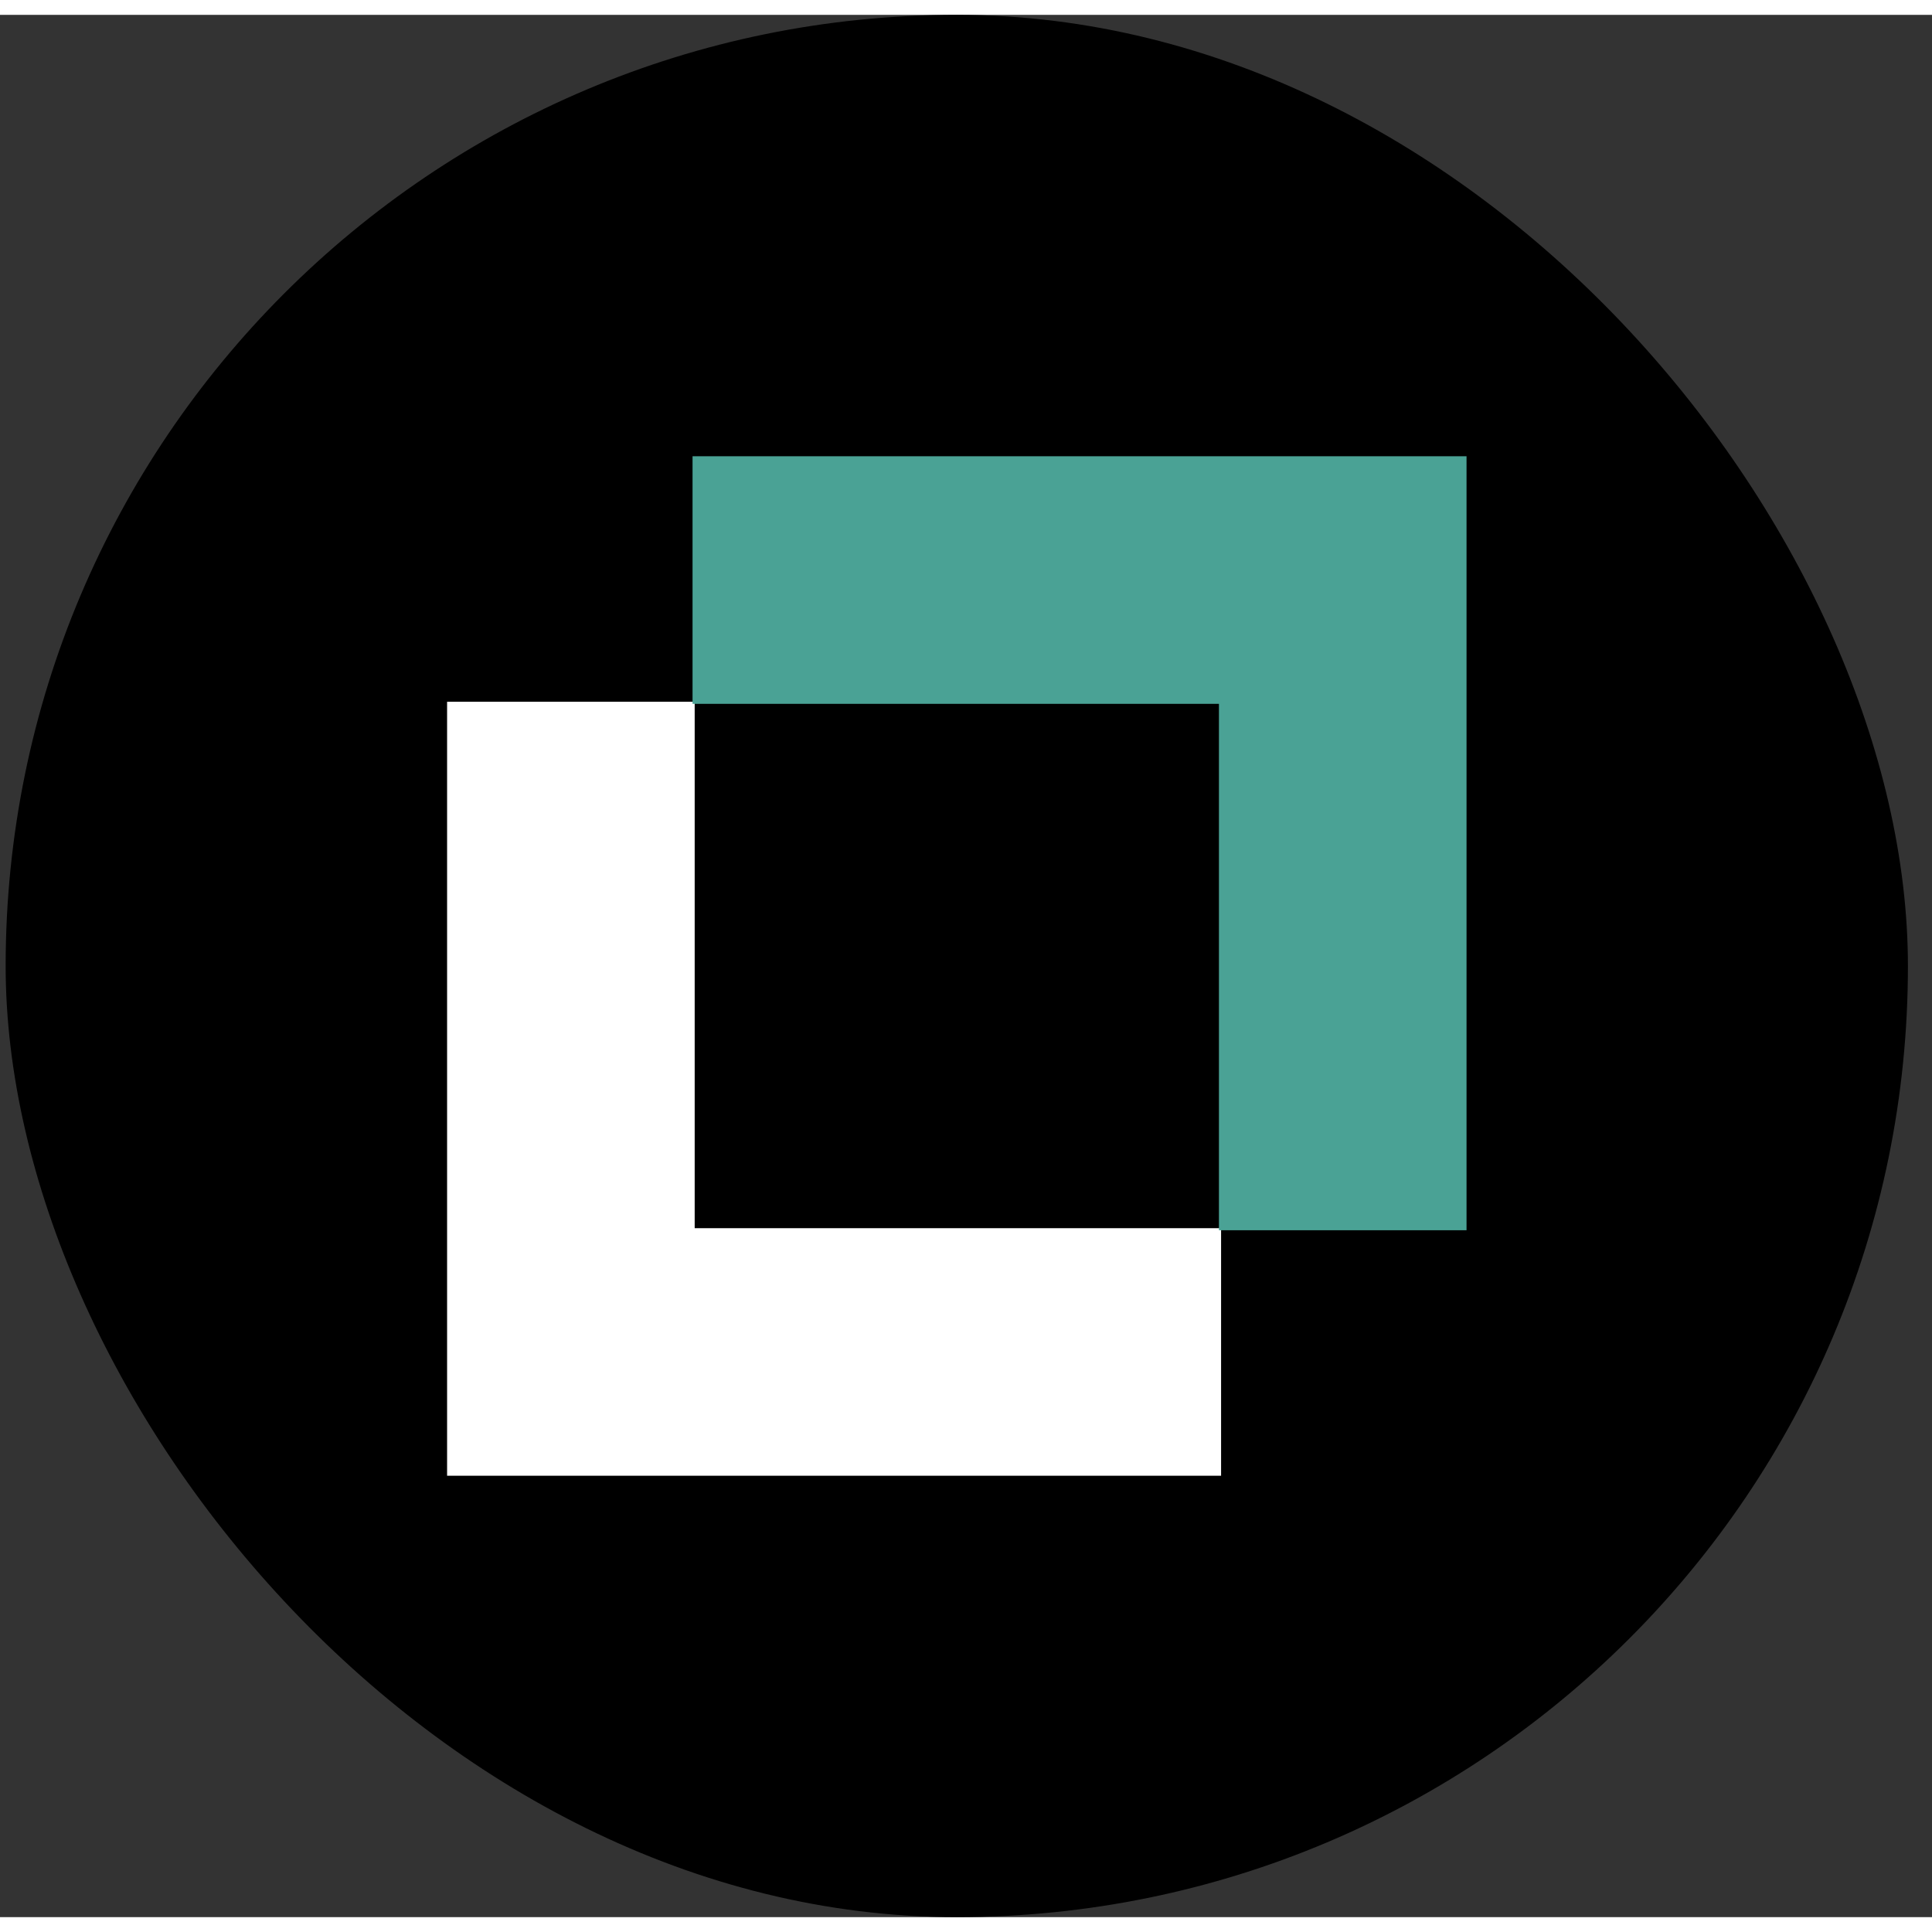
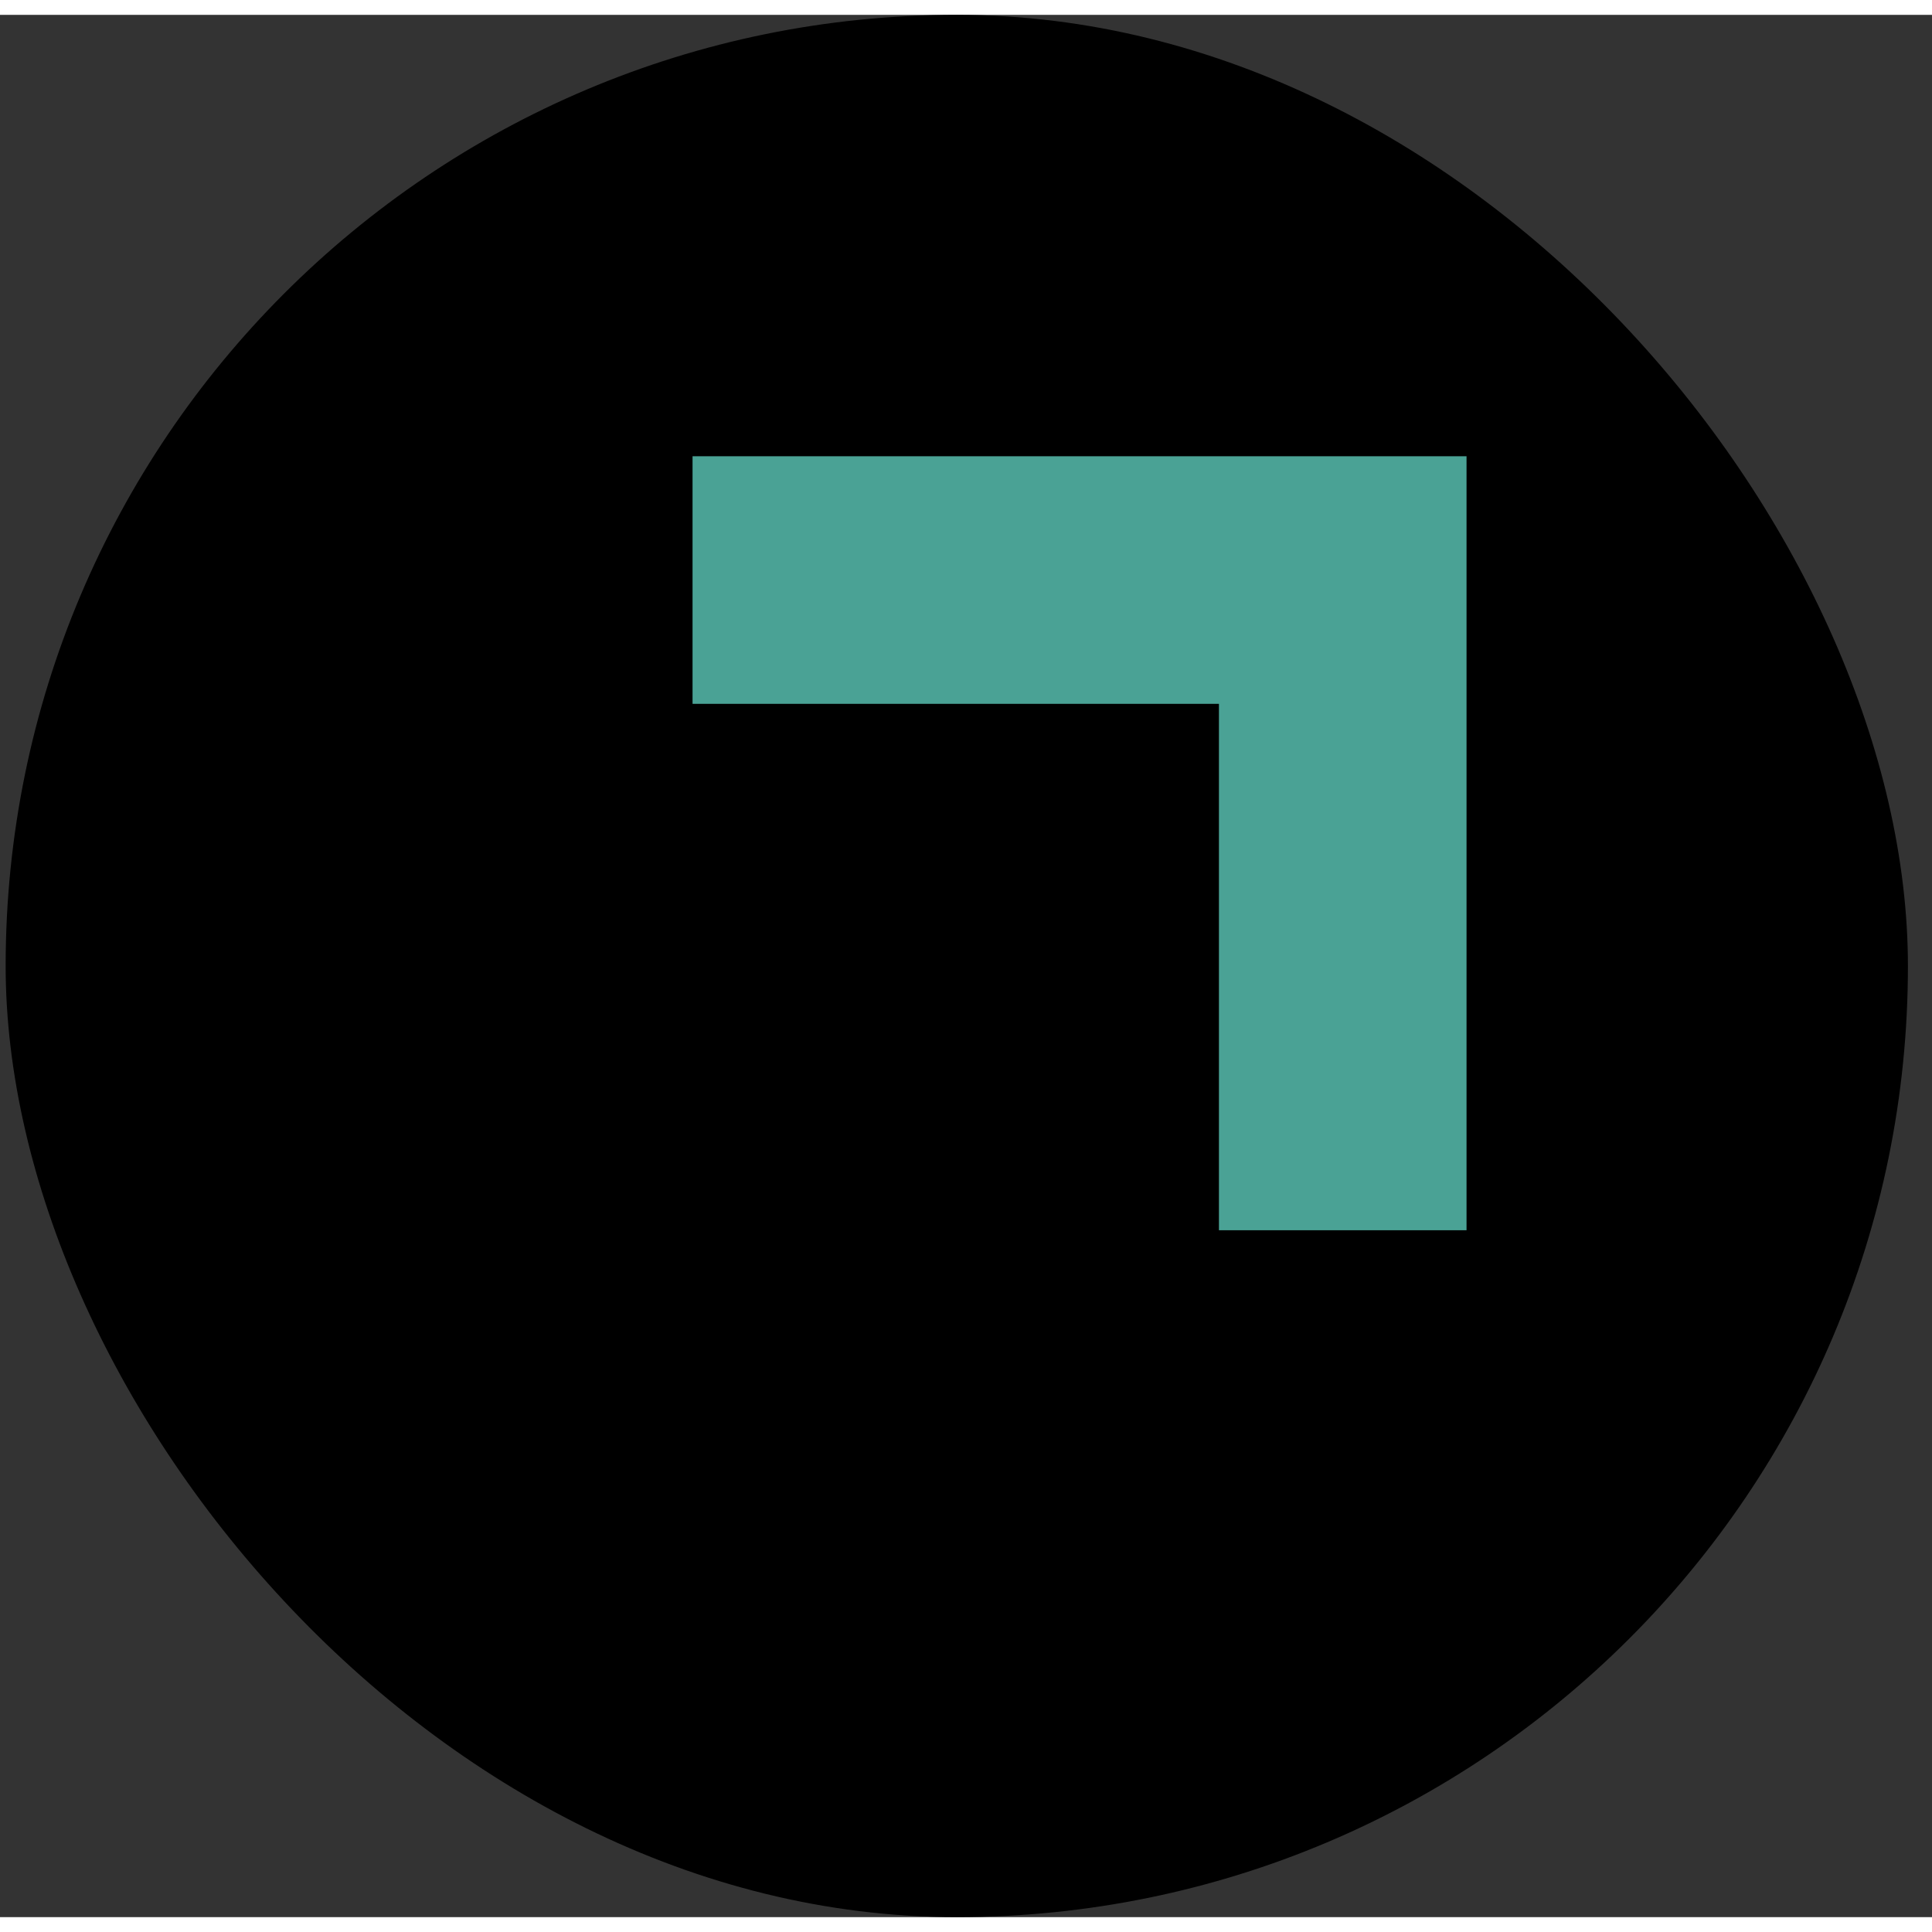
<svg xmlns="http://www.w3.org/2000/svg" fill="none" viewBox="0 0 65 64" width="32" height="32">
  <rect x="0" y="0" width="65" height="64" fill="#333333" stroke="none" />
  <rect width="64" height="64" x=".19" fill="#000" rx="32" />
-   <path fill="#fff" d="M23.372 40.82V23.11h-8.33v26.04h26.04v-8.33h-17.71Z" />
  <path fill="#4AA295" d="M41.01 23.18H23.3v-8.33h26.04v26.04h-8.33V23.18Z" />
</svg>